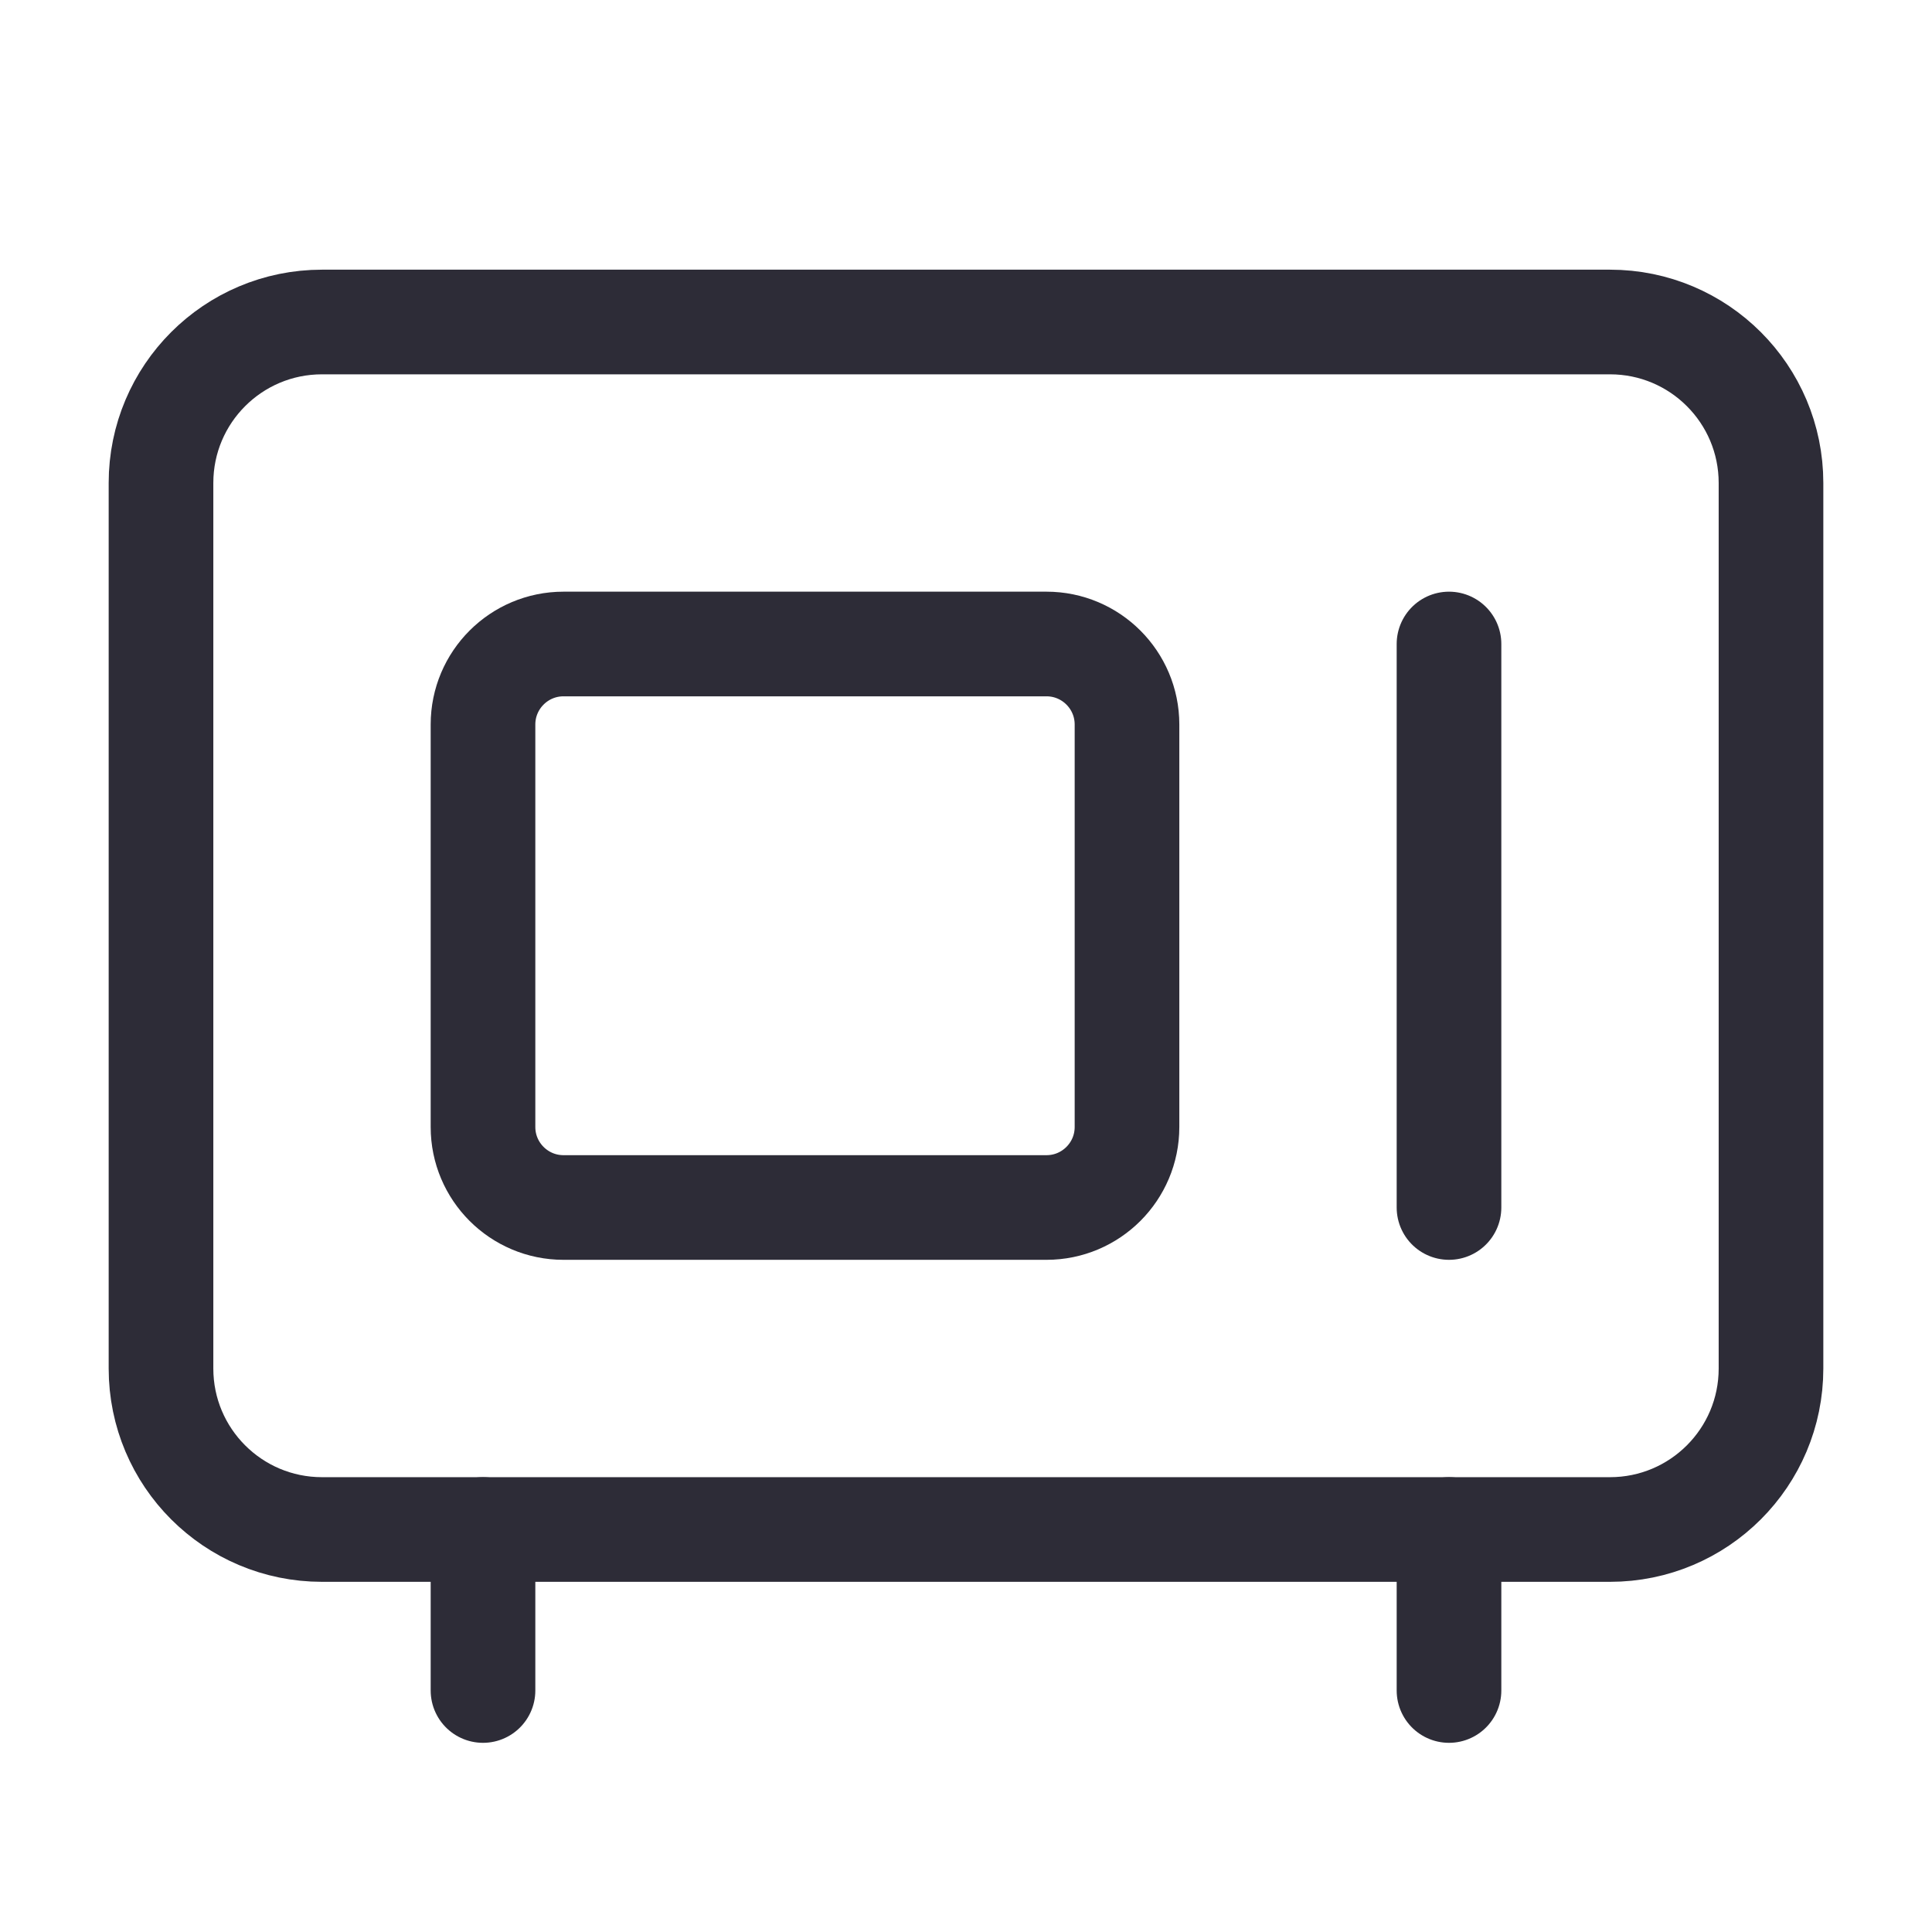
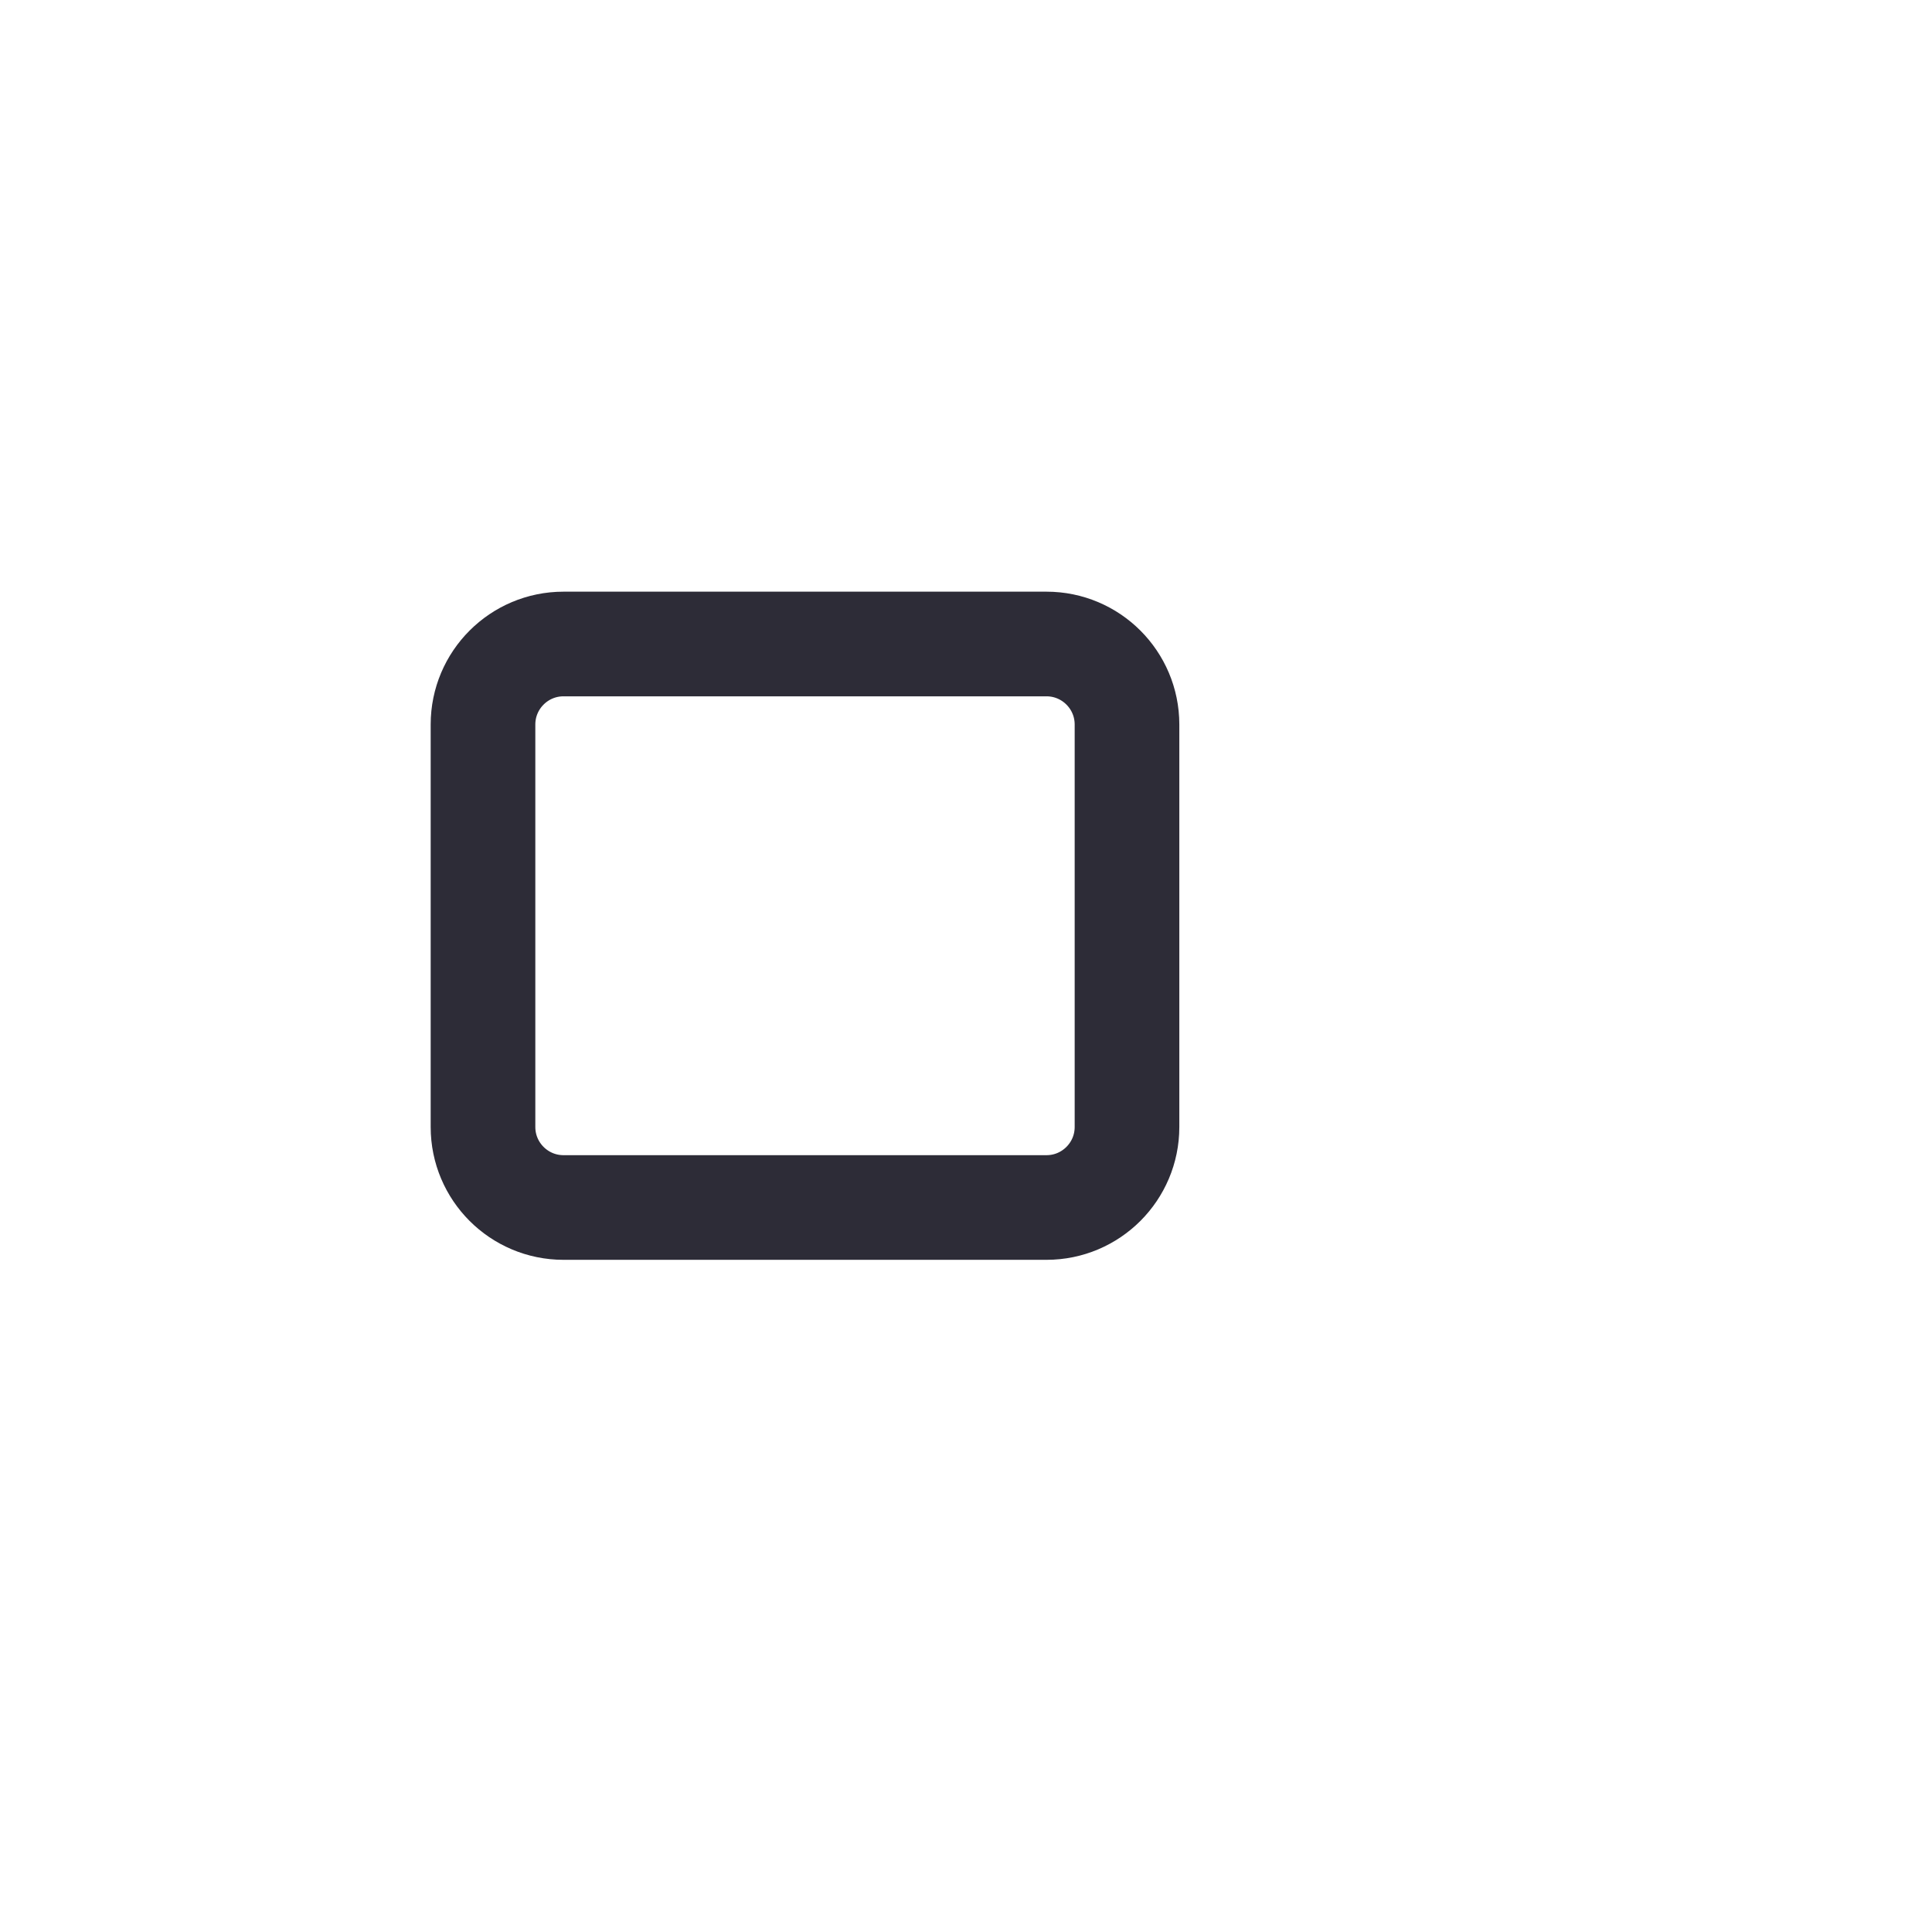
<svg xmlns="http://www.w3.org/2000/svg" width="24" height="24" viewBox="0 0 24 24" fill="none">
-   <path d="M20 4H4C2.895 4 2 4.895 2 6V17C2 18.105 2.895 19 4 19H20C21.105 19 22 18.105 22 17V6C22 4.895 21.105 4 20 4Z" stroke="#2D2C37" stroke-width="1.3" stroke-linecap="round" stroke-linejoin="round" />
  <path d="M13 8H7C6.448 8 6 8.448 6 9V14C6 14.552 6.448 15 7 15H13C13.552 15 14 14.552 14 14V9C14 8.448 13.552 8 13 8Z" stroke="#2D2C37" stroke-width="1.3" stroke-linecap="round" stroke-linejoin="round" />
-   <path d="M18 8V15M6 19V21M18 19V21" stroke="#2D2C37" stroke-width="1.3" stroke-linecap="round" stroke-linejoin="round" />
</svg>